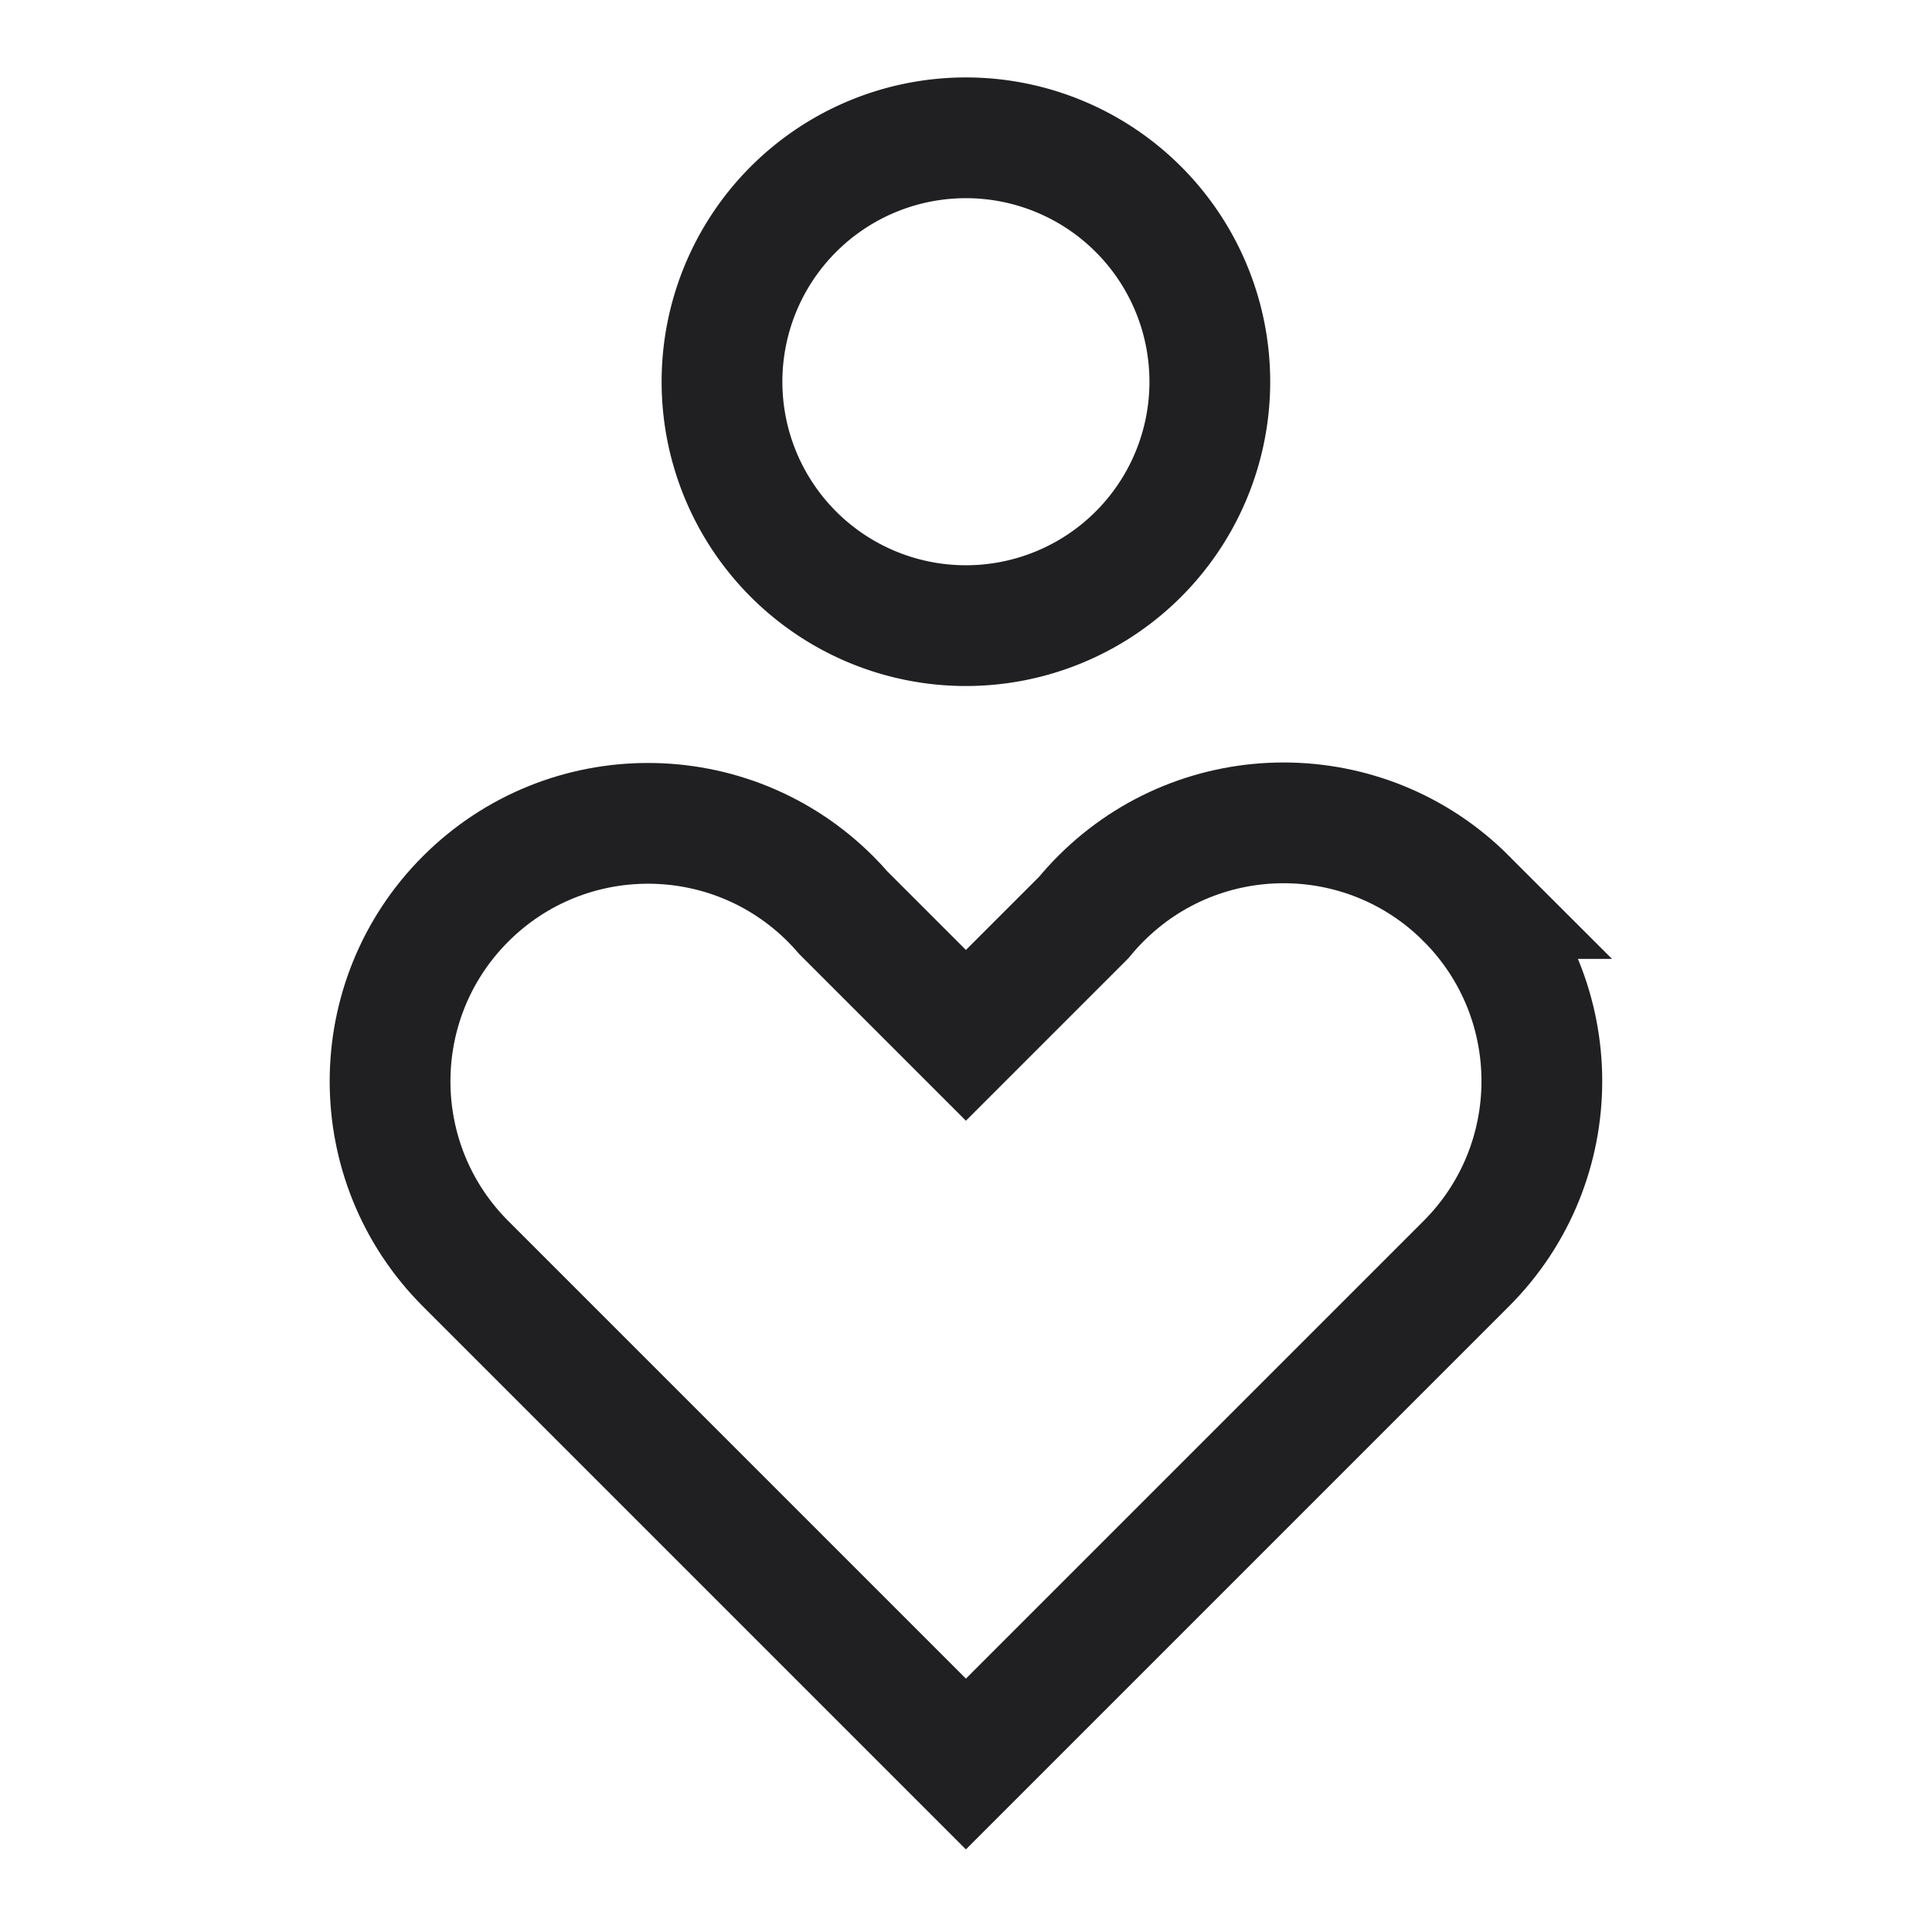
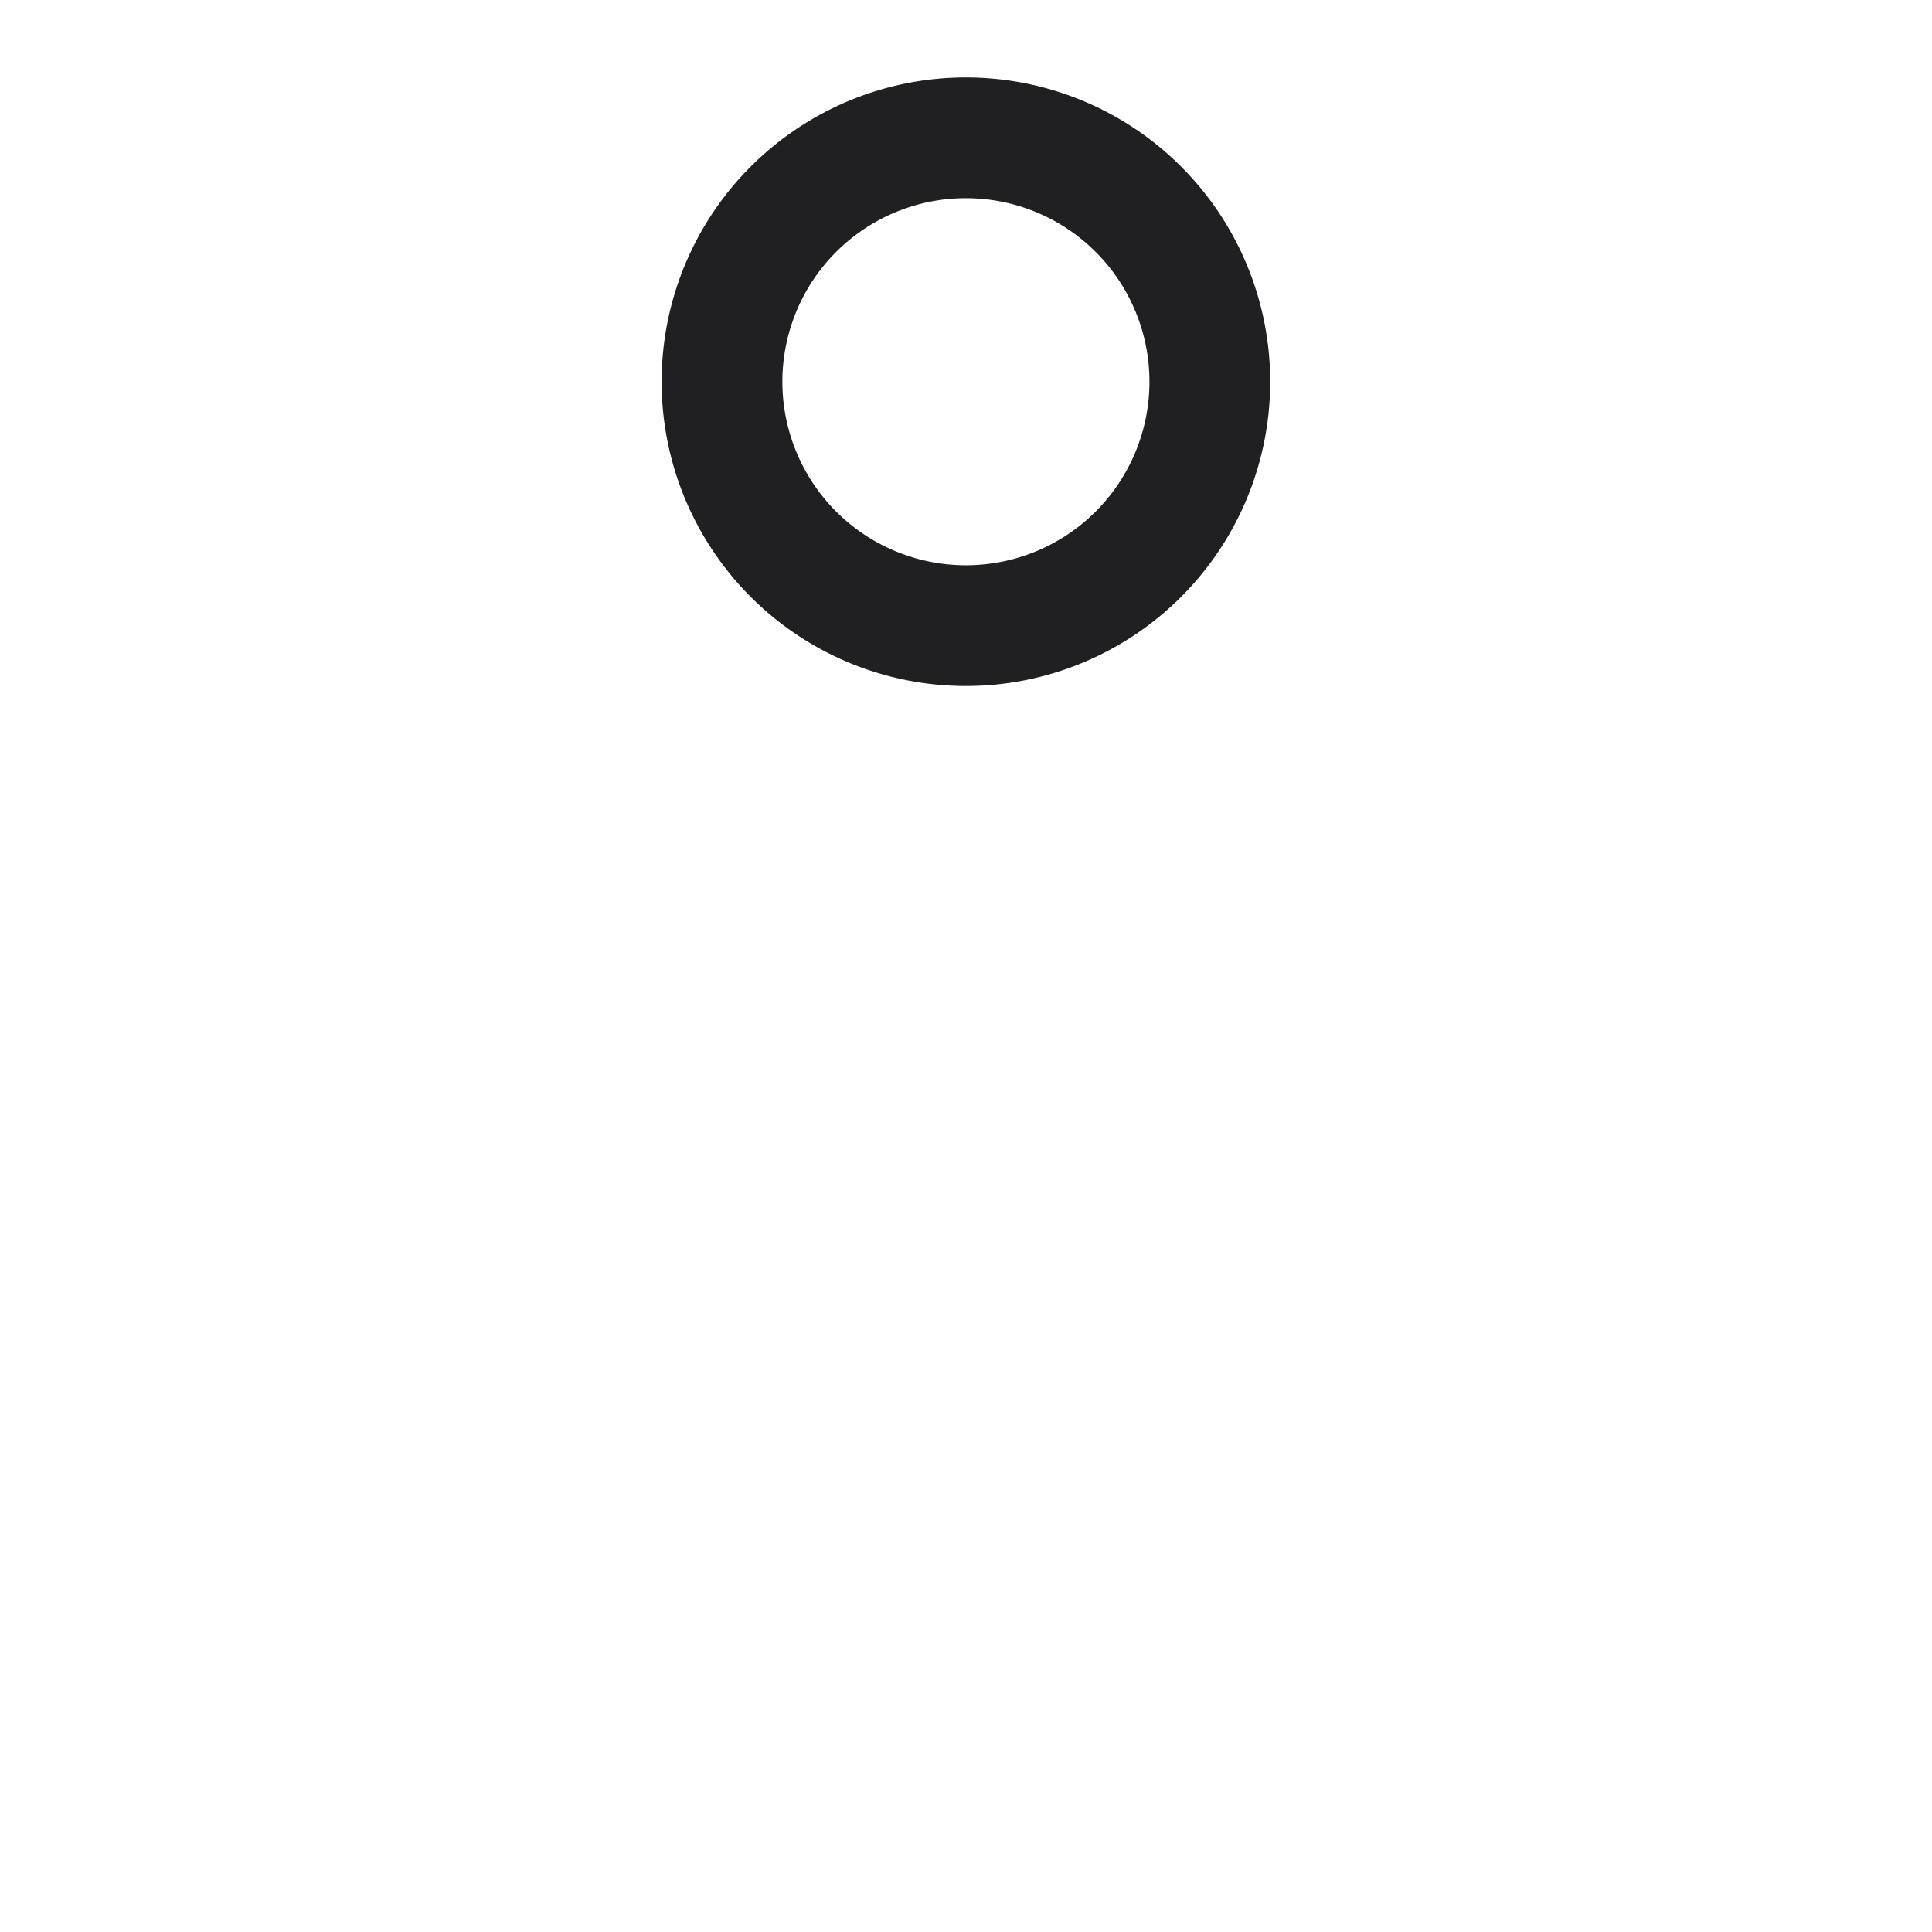
<svg xmlns="http://www.w3.org/2000/svg" fill="none" viewBox="-2 -2 64 64" id="Health-Care-2--Streamline-Sharp" height="64" width="64">
  <desc>
    Health Care 2 Streamline Icon: https://streamlinehq.com
  </desc>
  <g id="health-care-2--health-medical-hospital-heart-care-symbol">
-     <path id="Union" stroke="#201f21" d="M46.57 27.764c3.341 3.341 3.341 8.758 0 12.098l-0.026 0.026 -16.547 16.547 -16.549 -16.549 -0.024 -0.024c-3.337 -3.337 -3.337 -8.748 0 -12.085 3.337 -3.337 8.748 -3.337 12.086 0 0.151 0.151 0.296 0.307 0.433 0.466l4.054 4.054 3.905 -3.905c0.178 -0.216 0.367 -0.426 0.57 -0.628 3.341 -3.341 8.758 -3.341 12.099 0Z" stroke-width="4" />
    <path id="Ellipse 3" stroke="#201f21" d="M21.917 10.645a8.08 8.08 0 1 0 16.16 0 8.08 8.08 0 1 0 -16.16 0" stroke-width="4" />
  </g>
</svg>